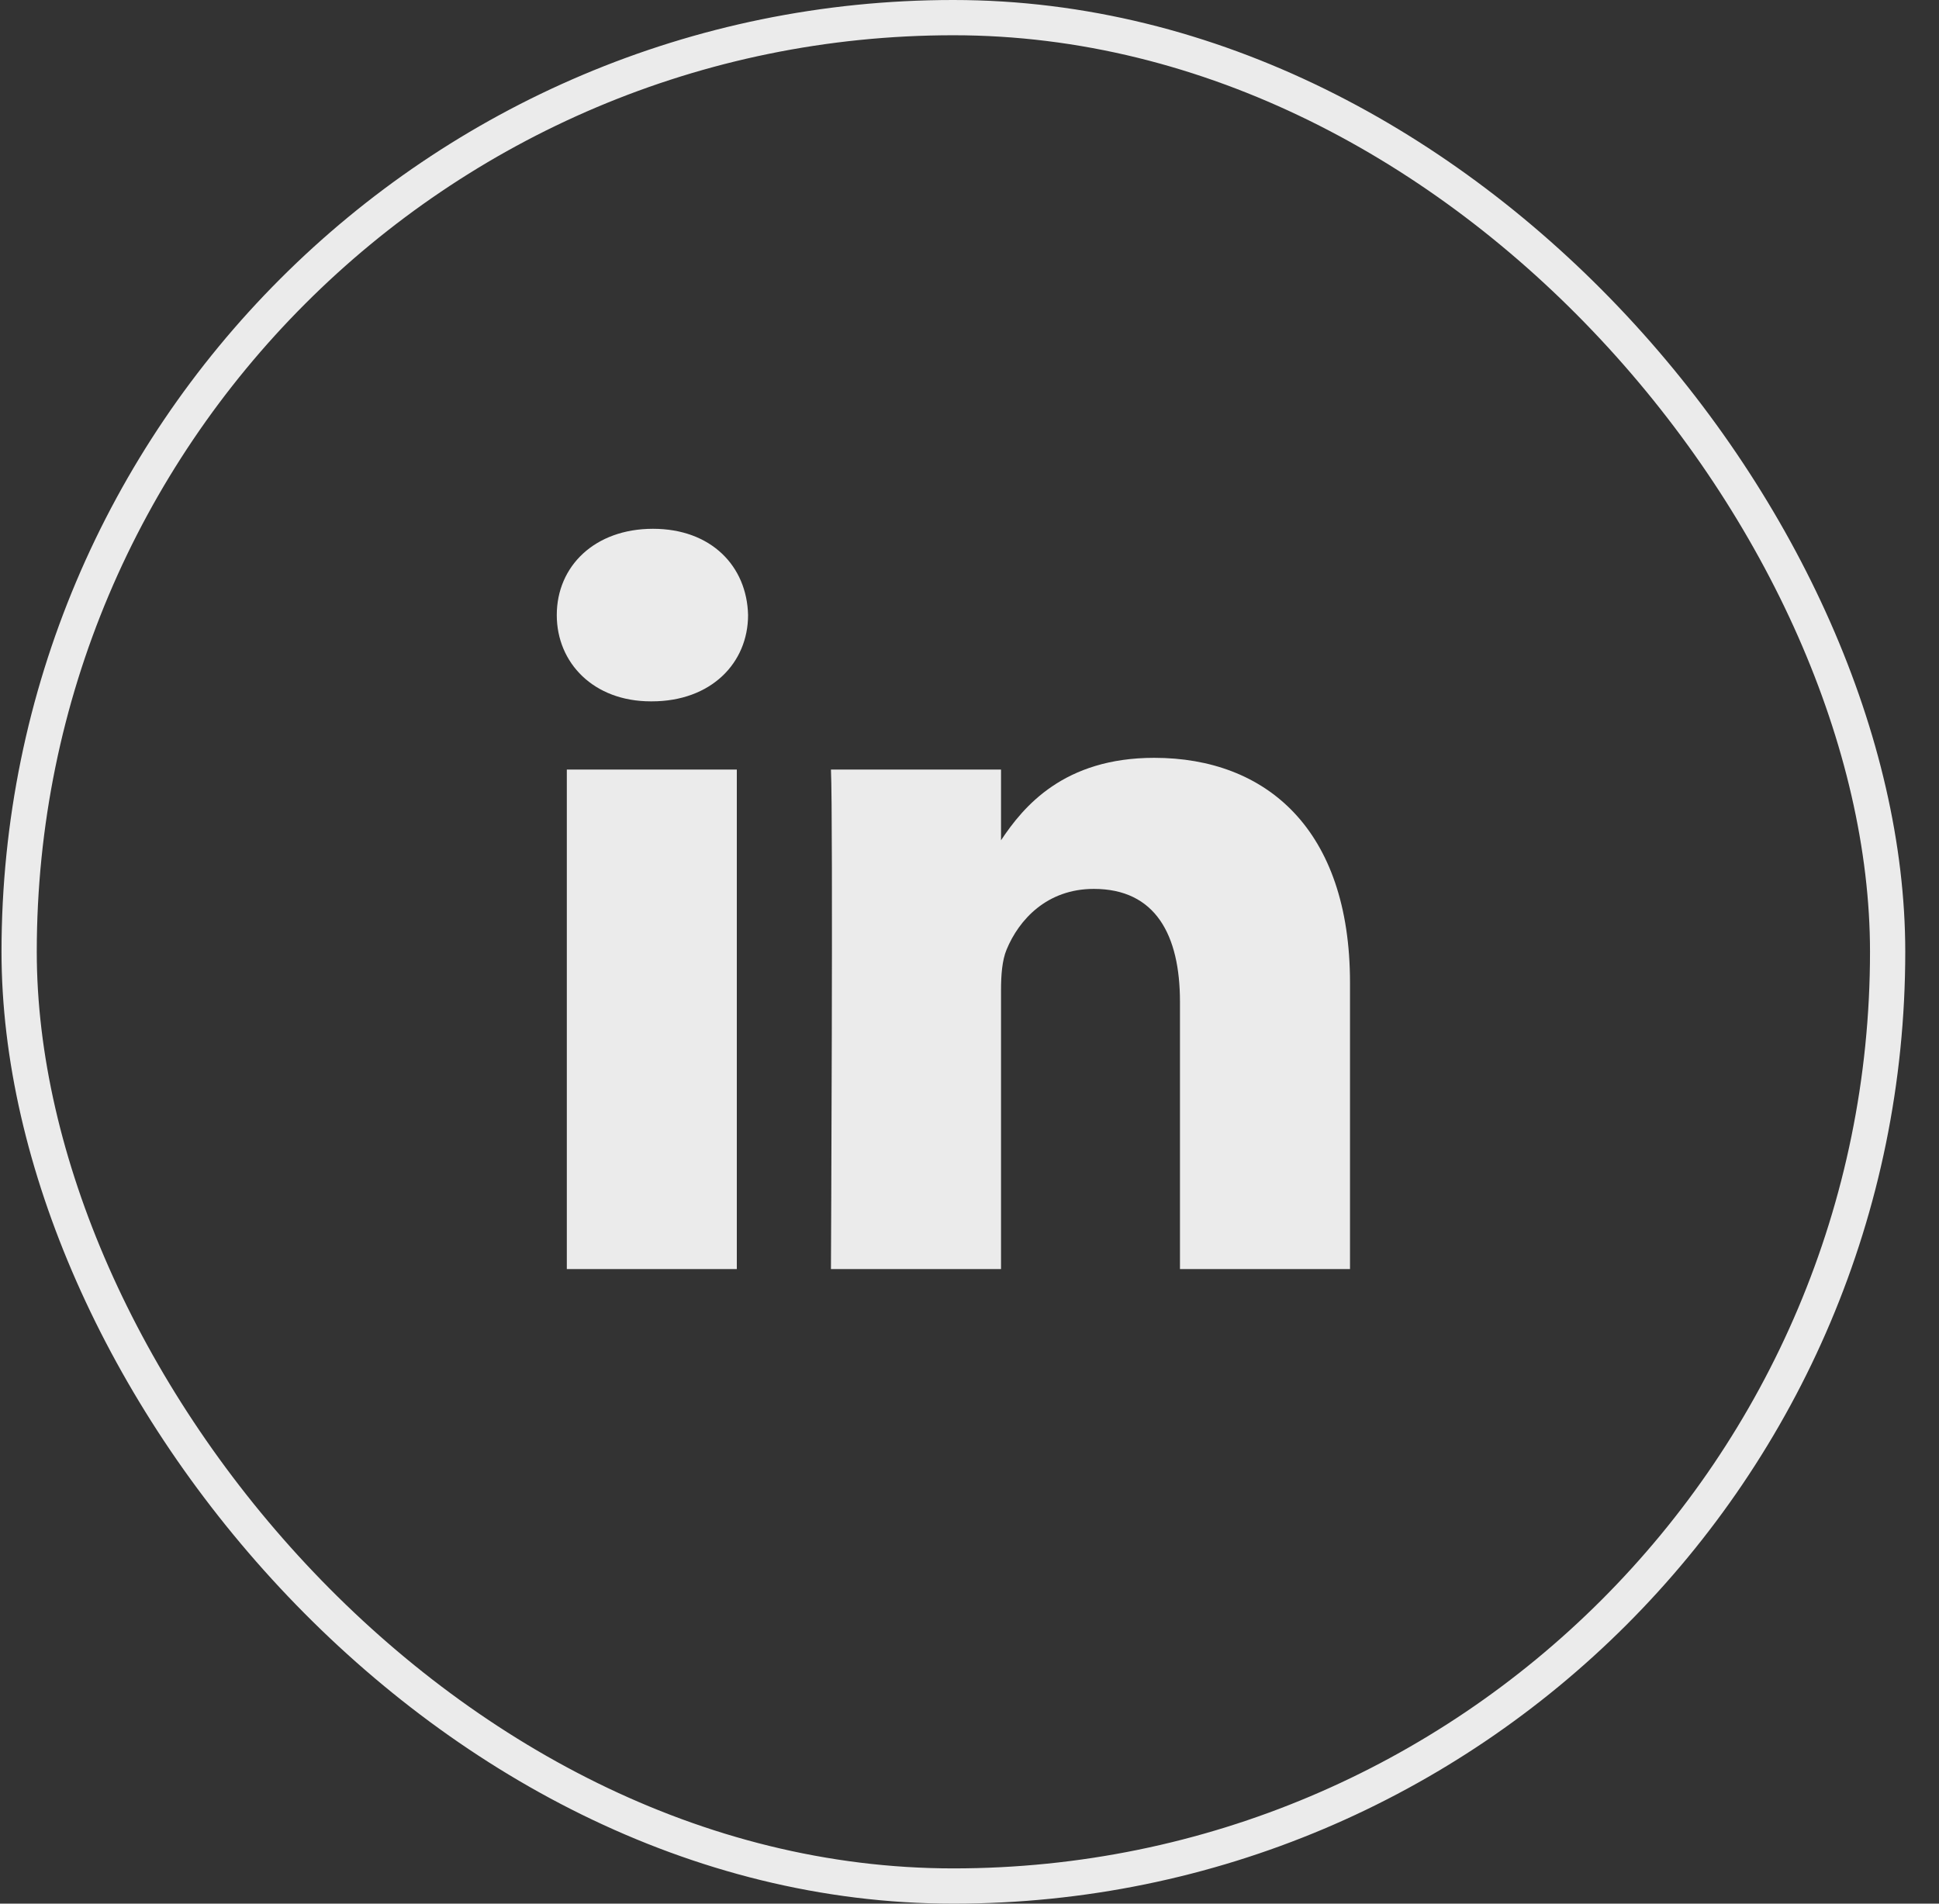
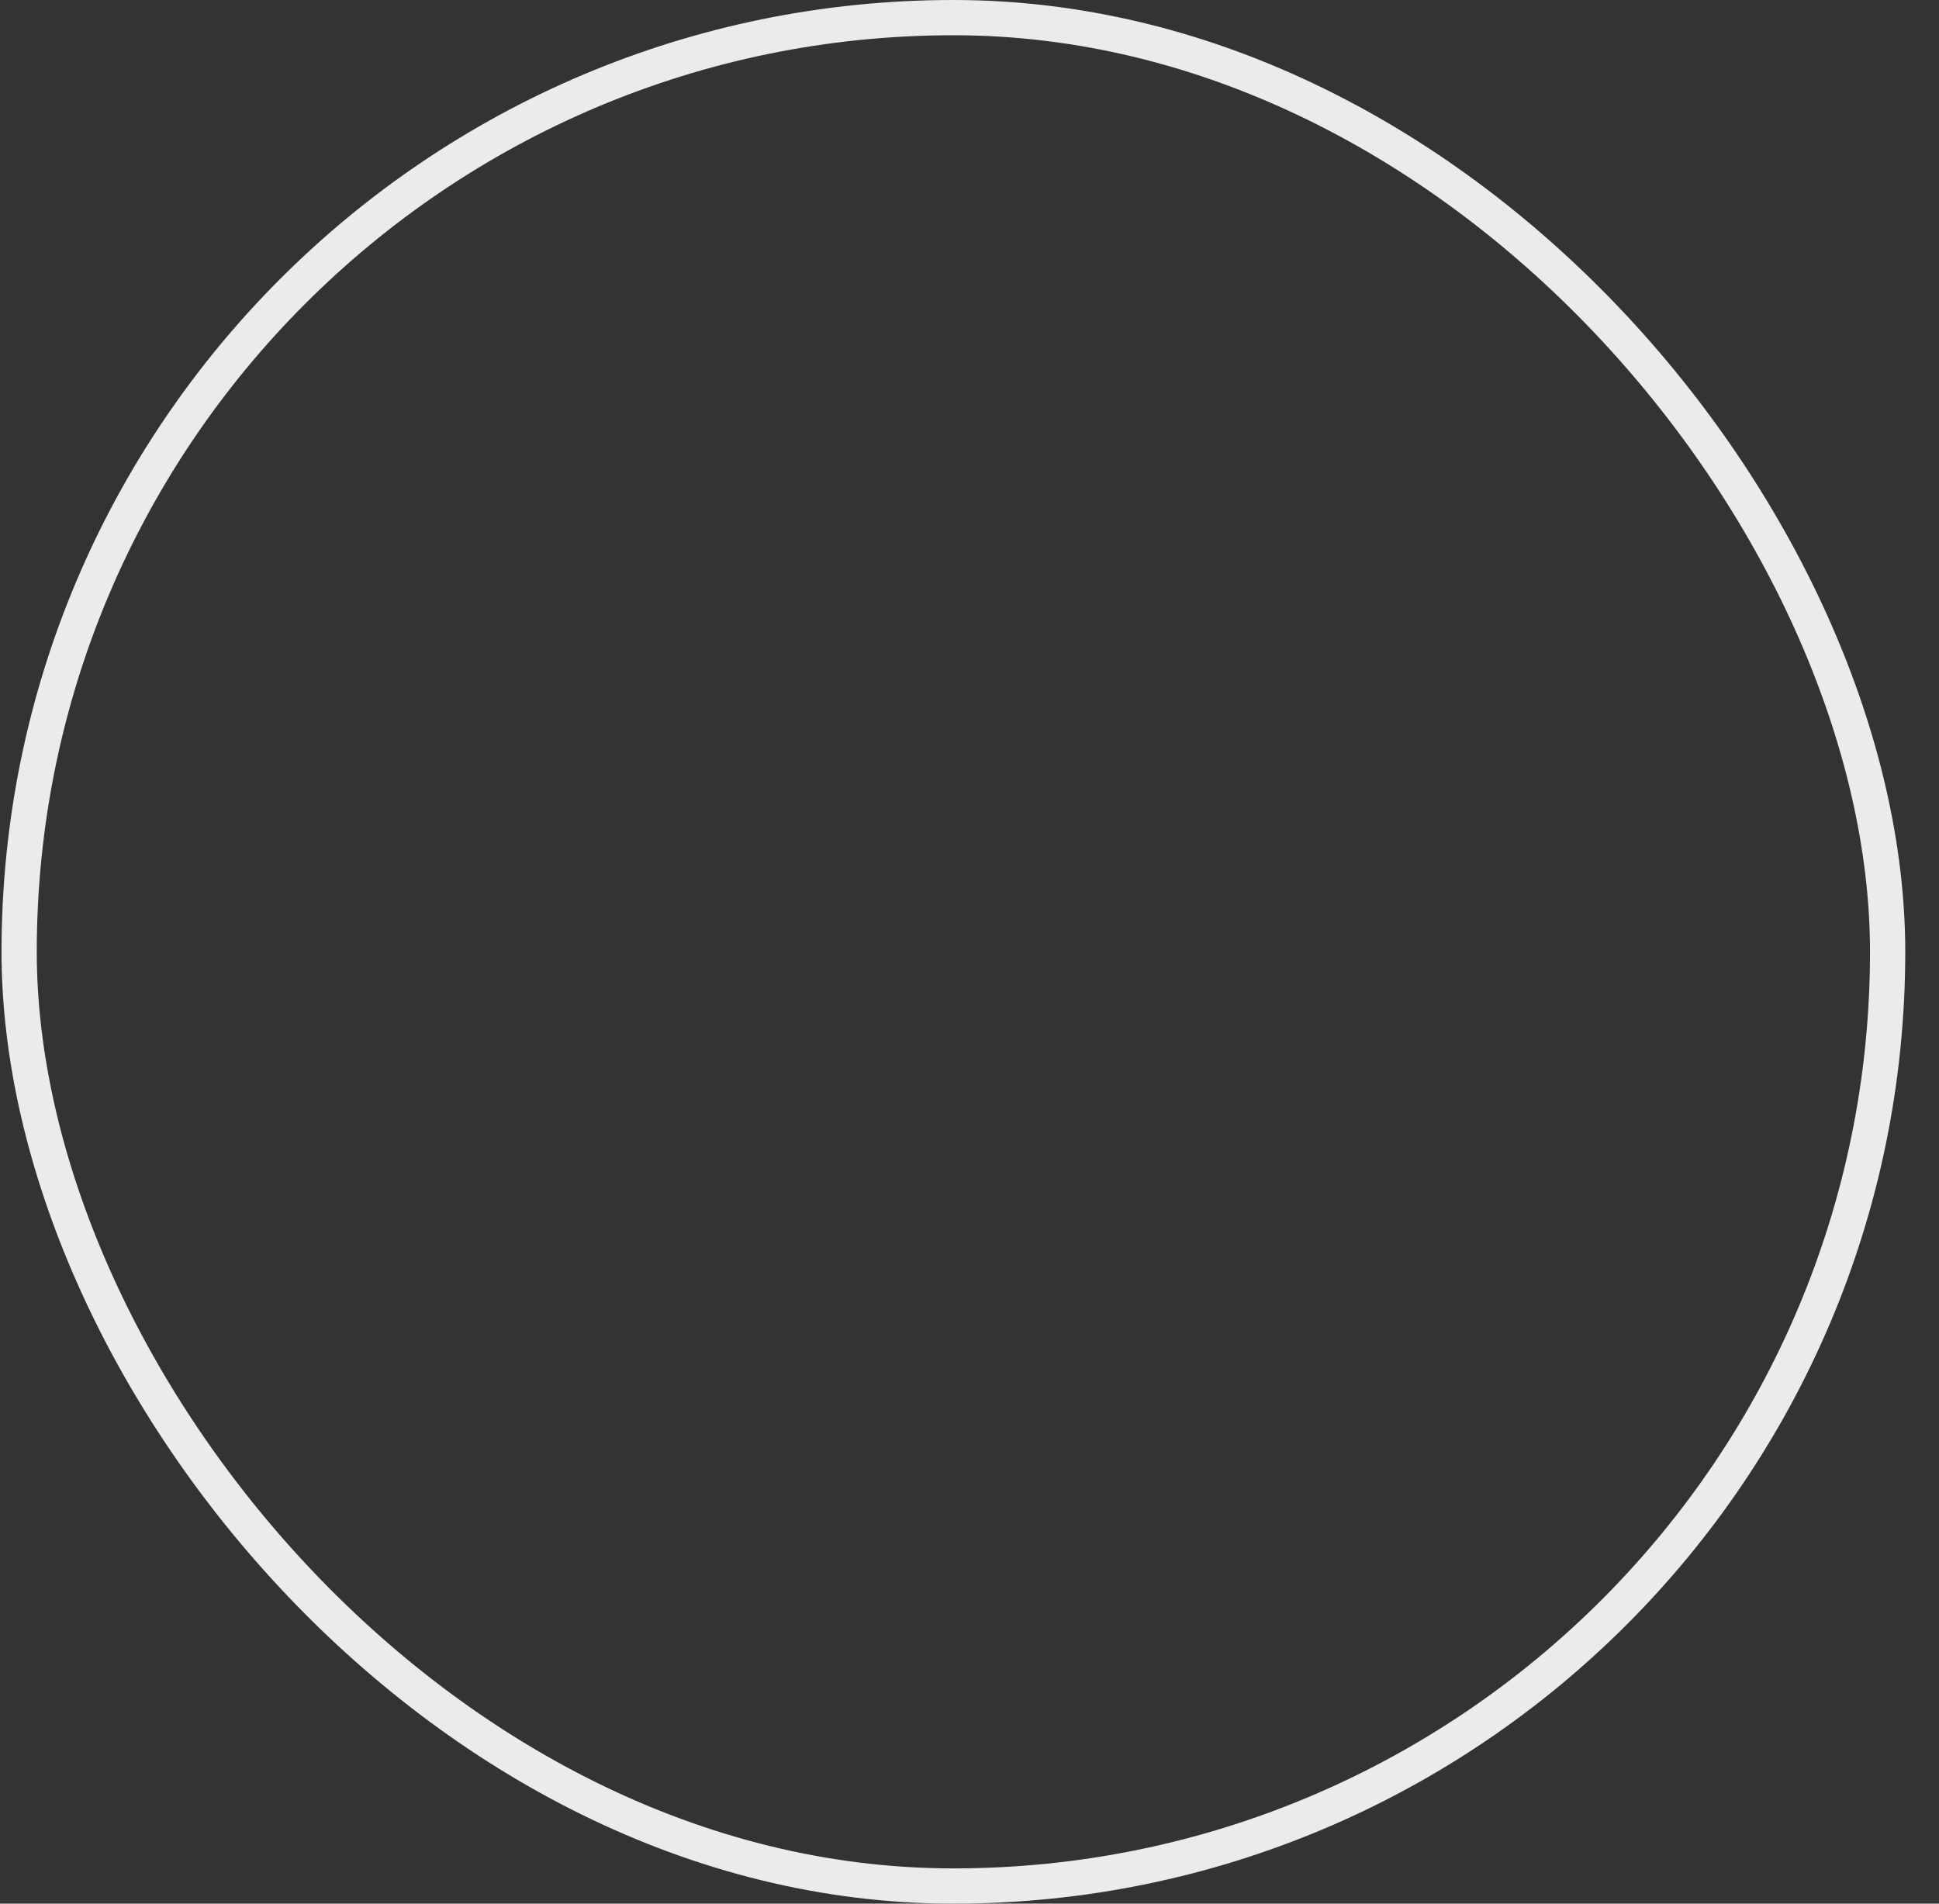
<svg xmlns="http://www.w3.org/2000/svg" width="55" height="54" viewBox="0 0 55 54" fill="none">
  <rect x="0" y="0" width="55" height="54" fill="#333333" stroke="none" />
  <rect x="0.543" y="0.5" width="53" height="53" rx="26.5" stroke="#EBEBEB" />
-   <path d="M16.078 21.83H20.9V36H16.078V21.83ZM18.522 15C16.871 15 15.793 16.058 15.793 17.447C15.793 18.807 16.84 19.895 18.459 19.895H18.489C20.171 19.895 21.219 18.807 21.219 17.447C21.187 16.058 20.171 15 18.522 15ZM32.74 21.497C30.18 21.497 29.033 22.872 28.394 23.836V21.83H23.57C23.634 23.16 23.57 36 23.57 36H28.394V28.087C28.394 27.663 28.425 27.241 28.552 26.937C28.901 26.091 29.695 25.215 31.026 25.215C32.773 25.215 33.47 26.515 33.47 28.419V36H38.293V27.875C38.293 23.523 35.914 21.497 32.74 21.497Z" fill="#EBEBEB" />
</svg>